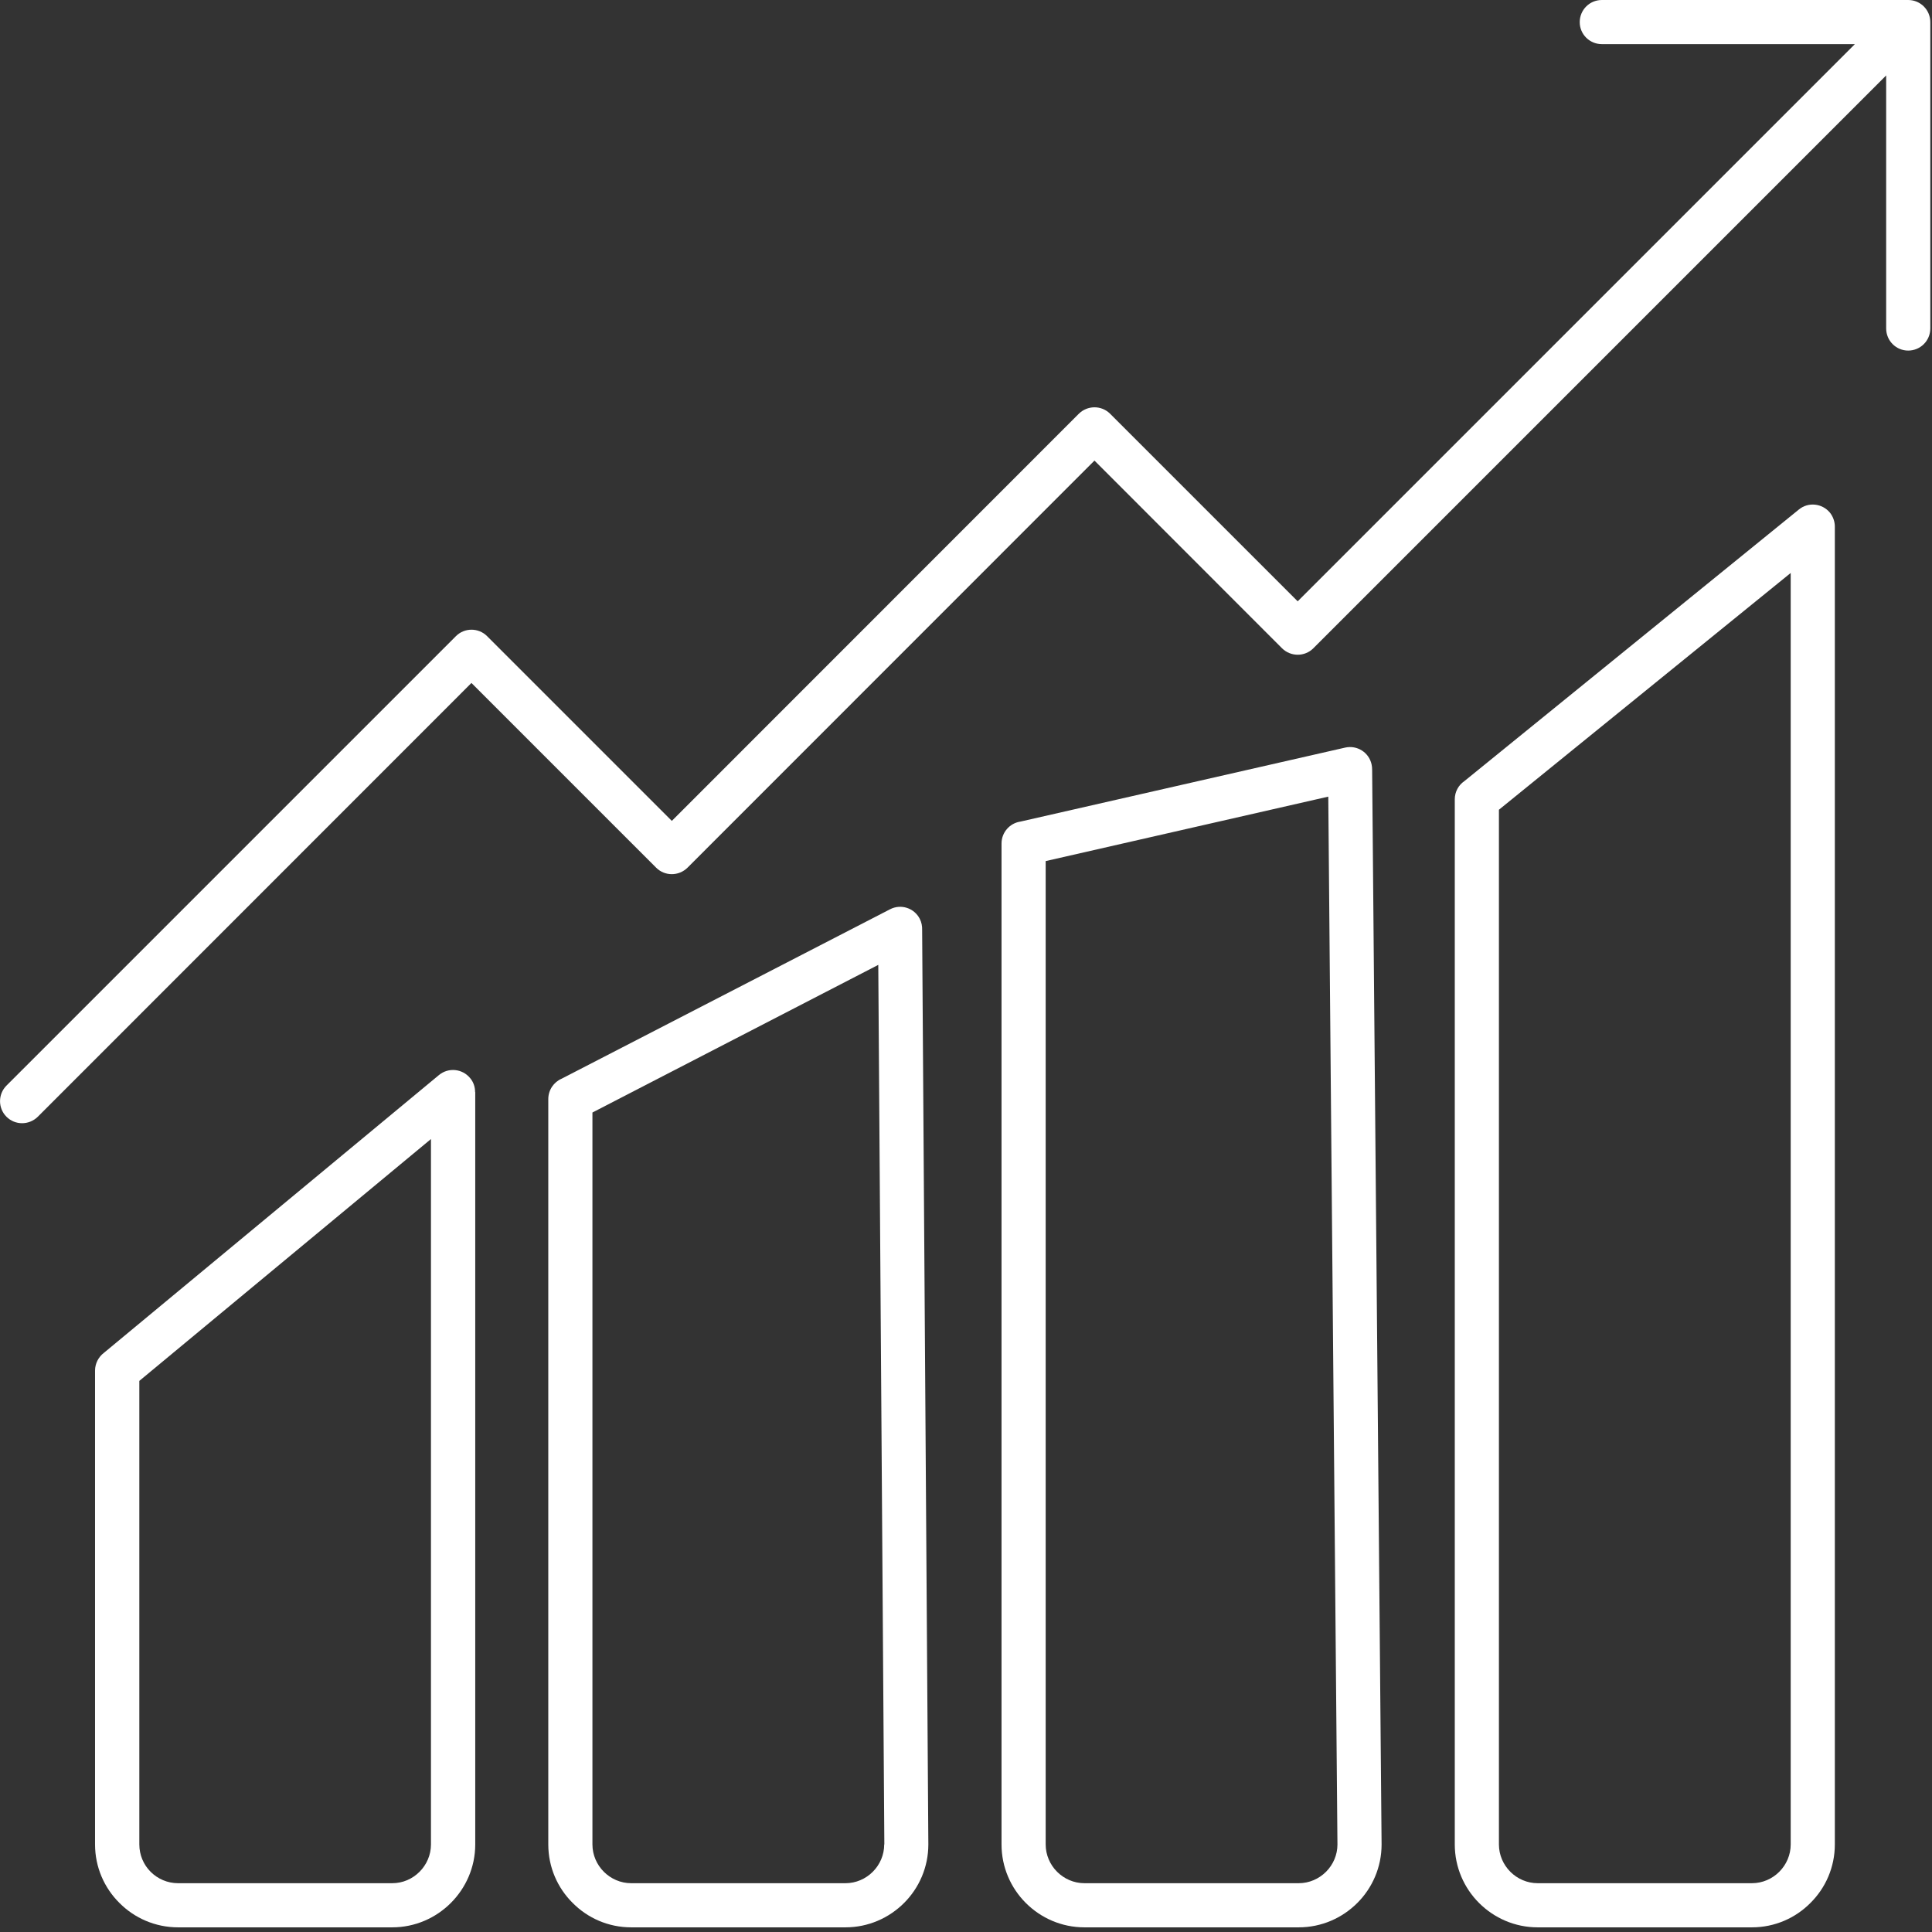
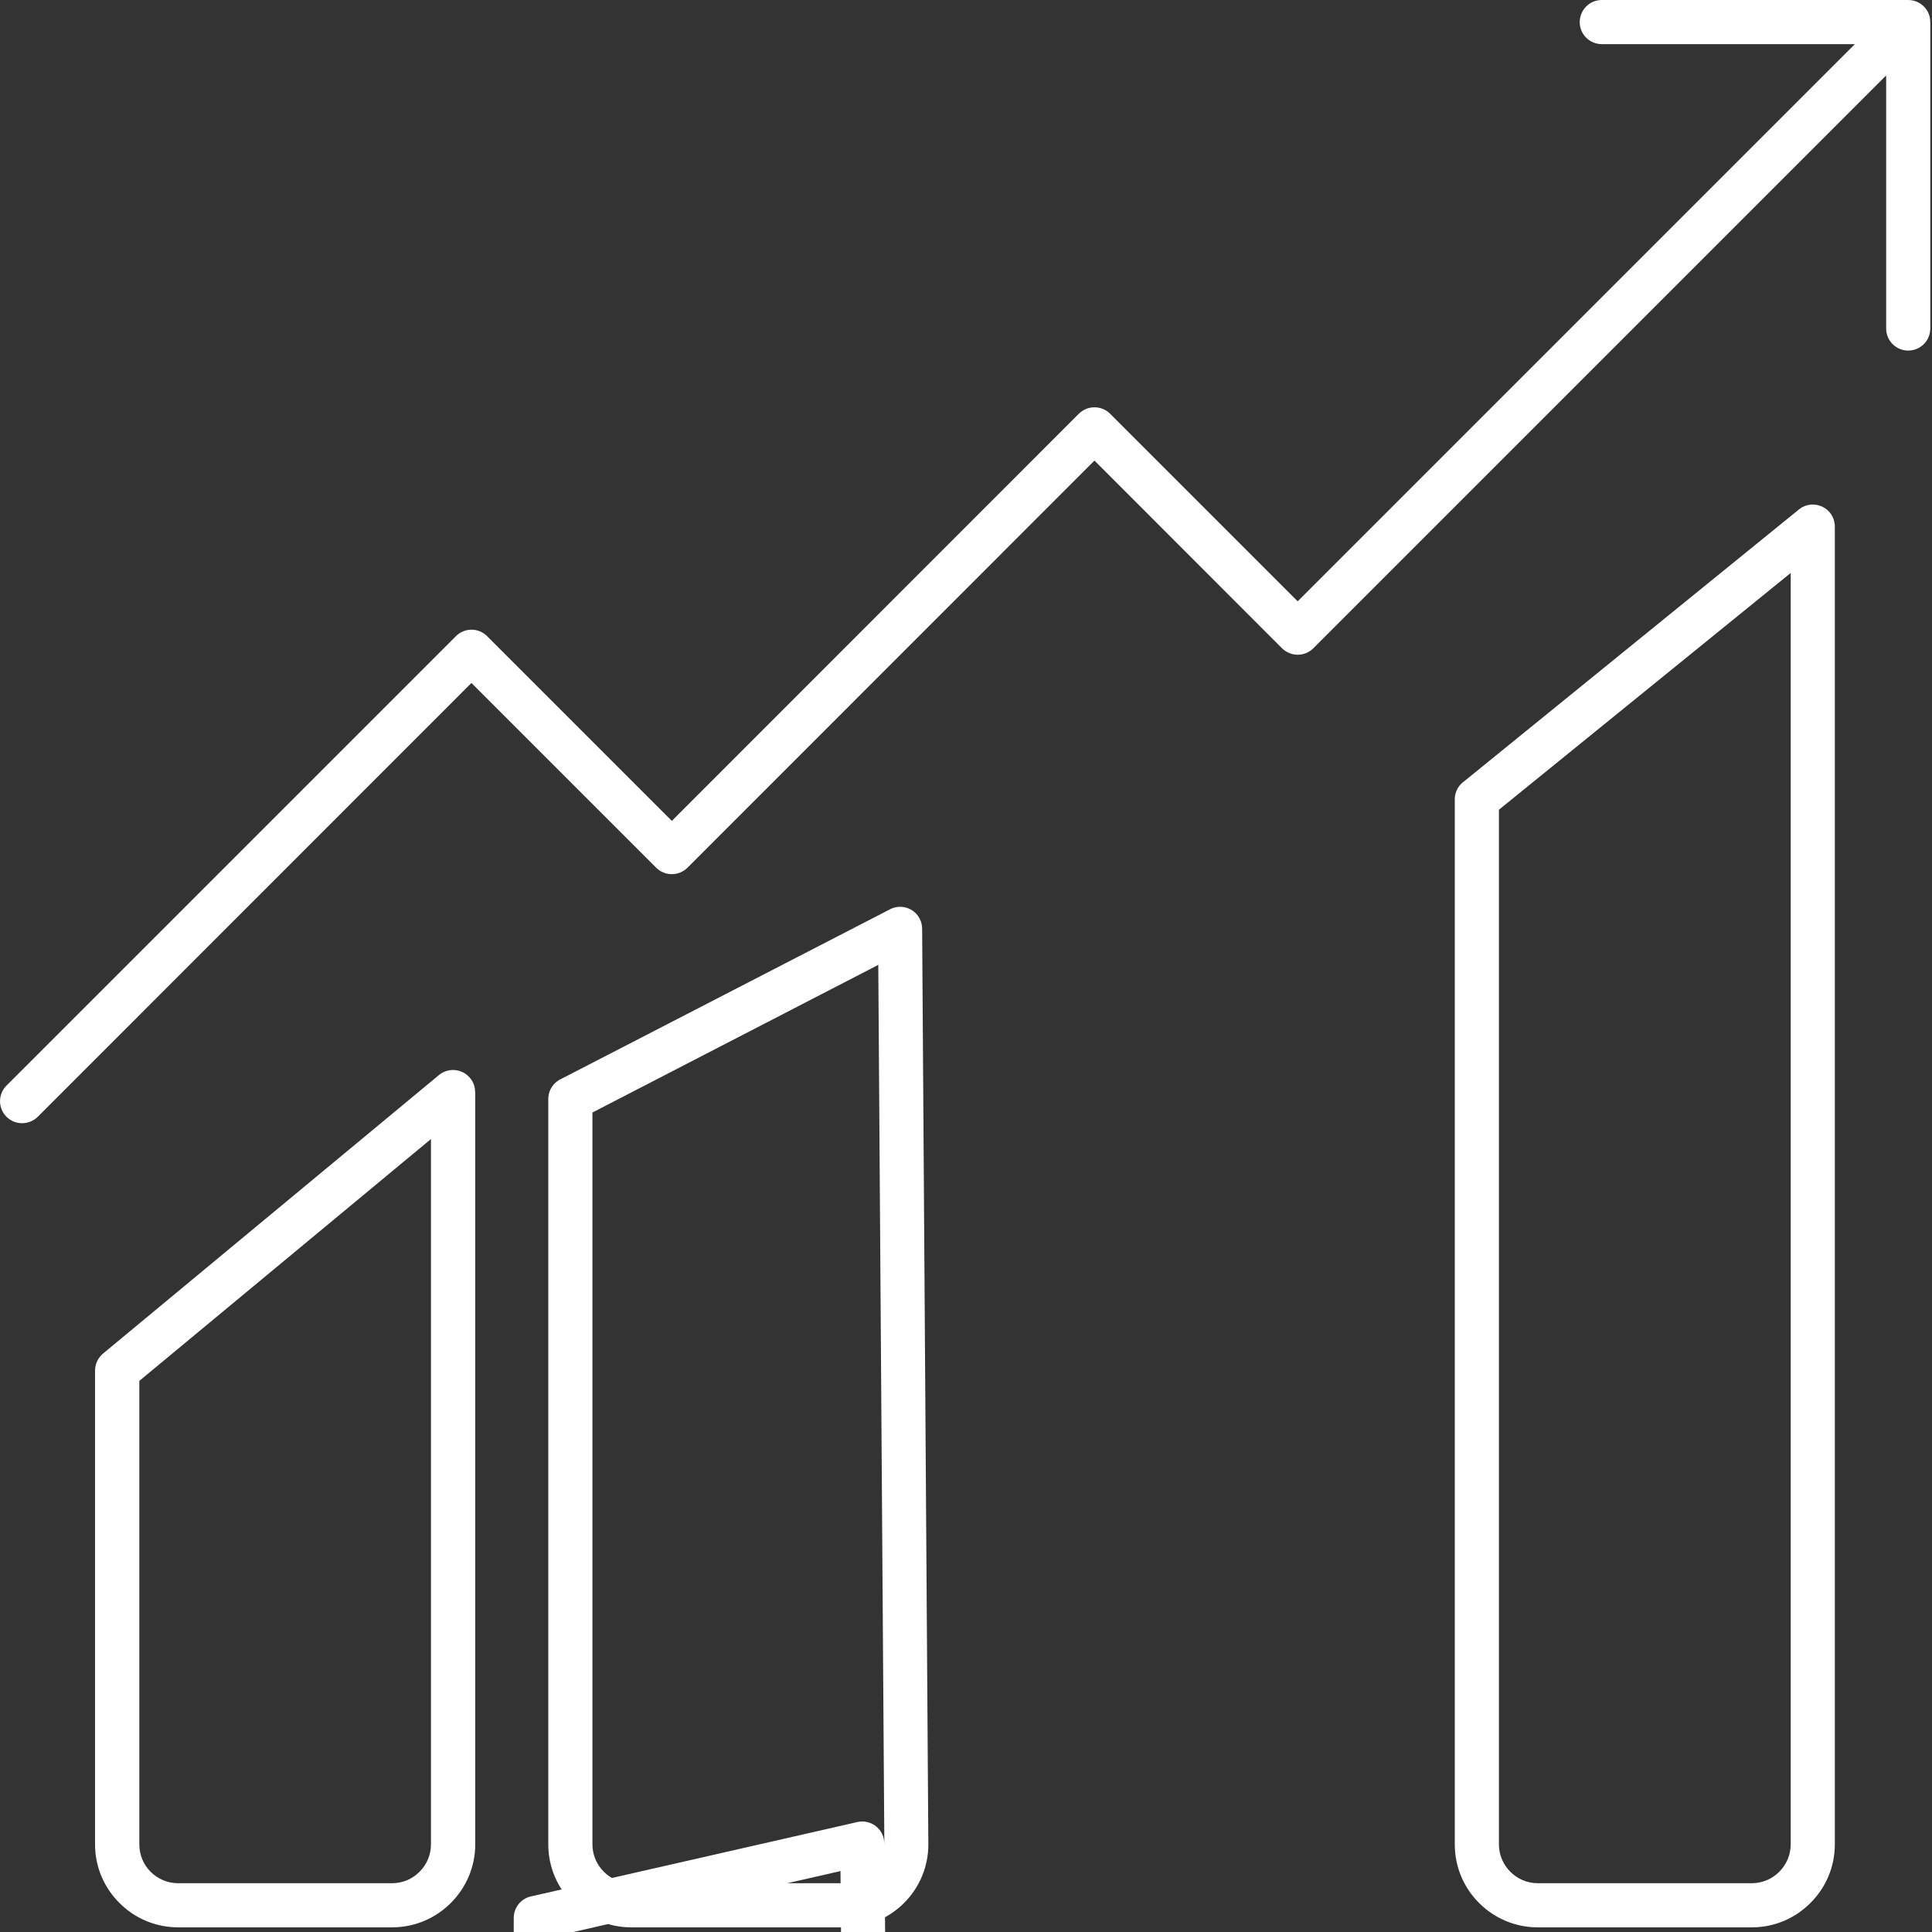
<svg xmlns="http://www.w3.org/2000/svg" clip-rule="evenodd" fill="#ffffff" fill-rule="evenodd" height="13.7" image-rendering="optimizeQuality" preserveAspectRatio="xMidYMid meet" shape-rendering="geometricPrecision" text-rendering="geometricPrecision" version="1" viewBox="-0.0 0.0 13.7 13.7" width="13.7" zoomAndPan="magnify">
  <rect x="-0.0" y="0.0" width="13.7" height="13.7" fill="#333333" stroke="none" />
  <g id="change1_1">
-     <path d="M10.384 5.539l2.372 -1.926c0.067,-0.055 0.165,-0.044 0.22,0.022 0.023,0.029 0.035,0.064 0.035,0.099l0 0 0 9.345c0,0.162 -0.066,0.309 -0.173,0.415 -0.106,0.107 -0.253,0.173 -0.415,0.173l-1.519 0c-0.162,0 -0.309,-0.066 -0.416,-0.173 -0.106,-0.106 -0.172,-0.253 -0.172,-0.415l0 -7.411c0,-0.054 0.027,-0.101 0.068,-0.129zm0.975 -5.226c-0.087,0 -0.157,-0.07 -0.157,-0.156 0,-0.087 0.07,-0.157 0.157,-0.157l2.172 0c0.087,0 0.157,0.07 0.157,0.157l0 2.172c0,0.087 -0.07,0.157 -0.157,0.157 -0.086,0 -0.156,-0.07 -0.156,-0.157l0 -1.794 -4.062 4.062c-0.061,0.061 -0.16,0.061 -0.222,0l-1.33 -1.331 -2.886 2.887c-0.062,0.061 -0.161,0.061 -0.222,0l-1.31 -1.31 -3.075 3.076c-0.062,0.061 -0.161,0.061 -0.222,0 -0.061,-0.061 -0.061,-0.16 0,-0.221l3.187 -3.187c0.061,-0.061 0.16,-0.061 0.221,0l1.31 1.31 2.886 -2.887c0.062,-0.061 0.161,-0.061 0.222,0l1.33 1.33 3.951 -3.951 -1.794 0zm1.339 3.75l-2.069 1.679 0 7.337c0,0.075 0.031,0.144 0.081,0.194 0.05,0.05 0.119,0.081 0.194,0.081l1.519 0c0.075,0 0.144,-0.031 0.194,-0.081 0.05,-0.05 0.081,-0.119 0.081,-0.194l0 -9.016zm-11.961 5.53l2.376 -1.97c0.067,-0.055 0.165,-0.045 0.22,0.021 0.025,0.029 0.036,0.065 0.036,0.1l0.001 0 0 5.335c0,0.162 -0.067,0.309 -0.173,0.415 -0.107,0.107 -0.254,0.173 -0.416,0.173l-1.518 0c-0.162,0 -0.31,-0.066 -0.416,-0.173 -0.107,-0.106 -0.173,-0.253 -0.173,-0.415l0 -3.36c0,-0.051 0.025,-0.097 0.063,-0.126zm2.319 -1.516l-2.068 1.715 0 3.287c0,0.075 0.03,0.144 0.08,0.194 0.05,0.05 0.119,0.081 0.195,0.081l1.518 0c0.076,0 0.144,-0.031 0.194,-0.081 0.05,-0.05 0.081,-0.119 0.081,-0.194l0 -5.002zm3.483 -1.483l0.044 6.485 0 0c0,0.162 -0.066,0.309 -0.172,0.415 -0.107,0.107 -0.254,0.173 -0.416,0.173l-1.519 0c-0.162,0 -0.309,-0.066 -0.415,-0.173 -0.107,-0.106 -0.173,-0.253 -0.173,-0.415l0 -5.285c0,-0.065 0.039,-0.121 0.095,-0.145l2.328 -1.201c0.077,-0.04 0.171,-0.01 0.211,0.067 0.013,0.025 0.018,0.053 0.017,0.079zm-0.268 6.485l-0.043 -6.237 -2.027 1.047 0 5.19c0,0.075 0.031,0.144 0.081,0.194 0.05,0.05 0.119,0.081 0.194,0.081l1.519 0c0.075,0 0.144,-0.031 0.194,-0.081 0.05,-0.05 0.081,-0.119 0.081,-0.194l0.001 0zm3.459 -7.619l0.067 7.619 0 0c0,0.162 -0.066,0.309 -0.172,0.415 -0.107,0.107 -0.254,0.173 -0.416,0.173l-1.519 0c-0.162,0 -0.309,-0.066 -0.416,-0.173 -0.106,-0.106 -0.172,-0.253 -0.172,-0.415l0 -7.098c0,-0.078 0.058,-0.144 0.134,-0.155l2.304 -0.525c0.084,-0.018 0.167,0.034 0.186,0.119 0.003,0.013 0.004,0.026 0.004,0.04zm-0.246 7.619l-0.065 -7.43 -2.004 0.457 0 6.973c0,0.075 0.031,0.144 0.081,0.194 0.05,0.05 0.119,0.081 0.194,0.081l1.519 0c0.075,0 0.144,-0.031 0.194,-0.081 0.05,-0.05 0.081,-0.119 0.081,-0.194l0 0z" fill-rule="nonzero" />
+     <path d="M10.384 5.539l2.372 -1.926c0.067,-0.055 0.165,-0.044 0.22,0.022 0.023,0.029 0.035,0.064 0.035,0.099l0 0 0 9.345c0,0.162 -0.066,0.309 -0.173,0.415 -0.106,0.107 -0.253,0.173 -0.415,0.173l-1.519 0c-0.162,0 -0.309,-0.066 -0.416,-0.173 -0.106,-0.106 -0.172,-0.253 -0.172,-0.415l0 -7.411c0,-0.054 0.027,-0.101 0.068,-0.129zm0.975 -5.226c-0.087,0 -0.157,-0.07 -0.157,-0.156 0,-0.087 0.07,-0.157 0.157,-0.157l2.172 0c0.087,0 0.157,0.07 0.157,0.157l0 2.172c0,0.087 -0.07,0.157 -0.157,0.157 -0.086,0 -0.156,-0.07 -0.156,-0.157l0 -1.794 -4.062 4.062c-0.061,0.061 -0.16,0.061 -0.222,0l-1.33 -1.331 -2.886 2.887c-0.062,0.061 -0.161,0.061 -0.222,0l-1.31 -1.31 -3.075 3.076c-0.062,0.061 -0.161,0.061 -0.222,0 -0.061,-0.061 -0.061,-0.16 0,-0.221l3.187 -3.187c0.061,-0.061 0.16,-0.061 0.221,0l1.31 1.31 2.886 -2.887c0.062,-0.061 0.161,-0.061 0.222,0l1.33 1.33 3.951 -3.951 -1.794 0zm1.339 3.75l-2.069 1.679 0 7.337c0,0.075 0.031,0.144 0.081,0.194 0.05,0.05 0.119,0.081 0.194,0.081l1.519 0c0.075,0 0.144,-0.031 0.194,-0.081 0.05,-0.05 0.081,-0.119 0.081,-0.194l0 -9.016zm-11.961 5.53l2.376 -1.97c0.067,-0.055 0.165,-0.045 0.22,0.021 0.025,0.029 0.036,0.065 0.036,0.1l0.001 0 0 5.335c0,0.162 -0.067,0.309 -0.173,0.415 -0.107,0.107 -0.254,0.173 -0.416,0.173l-1.518 0c-0.162,0 -0.31,-0.066 -0.416,-0.173 -0.107,-0.106 -0.173,-0.253 -0.173,-0.415l0 -3.36c0,-0.051 0.025,-0.097 0.063,-0.126zm2.319 -1.516l-2.068 1.715 0 3.287c0,0.075 0.03,0.144 0.08,0.194 0.05,0.05 0.119,0.081 0.195,0.081l1.518 0c0.076,0 0.144,-0.031 0.194,-0.081 0.05,-0.05 0.081,-0.119 0.081,-0.194l0 -5.002zm3.483 -1.483l0.044 6.485 0 0c0,0.162 -0.066,0.309 -0.172,0.415 -0.107,0.107 -0.254,0.173 -0.416,0.173l-1.519 0c-0.162,0 -0.309,-0.066 -0.415,-0.173 -0.107,-0.106 -0.173,-0.253 -0.173,-0.415l0 -5.285c0,-0.065 0.039,-0.121 0.095,-0.145l2.328 -1.201c0.077,-0.04 0.171,-0.01 0.211,0.067 0.013,0.025 0.018,0.053 0.017,0.079zm-0.268 6.485l-0.043 -6.237 -2.027 1.047 0 5.19c0,0.075 0.031,0.144 0.081,0.194 0.05,0.05 0.119,0.081 0.194,0.081l1.519 0c0.075,0 0.144,-0.031 0.194,-0.081 0.05,-0.05 0.081,-0.119 0.081,-0.194l0.001 0zl0.067 7.619 0 0c0,0.162 -0.066,0.309 -0.172,0.415 -0.107,0.107 -0.254,0.173 -0.416,0.173l-1.519 0c-0.162,0 -0.309,-0.066 -0.416,-0.173 -0.106,-0.106 -0.172,-0.253 -0.172,-0.415l0 -7.098c0,-0.078 0.058,-0.144 0.134,-0.155l2.304 -0.525c0.084,-0.018 0.167,0.034 0.186,0.119 0.003,0.013 0.004,0.026 0.004,0.04zm-0.246 7.619l-0.065 -7.43 -2.004 0.457 0 6.973c0,0.075 0.031,0.144 0.081,0.194 0.05,0.05 0.119,0.081 0.194,0.081l1.519 0c0.075,0 0.144,-0.031 0.194,-0.081 0.05,-0.05 0.081,-0.119 0.081,-0.194l0 0z" fill-rule="nonzero" />
  </g>
</svg>